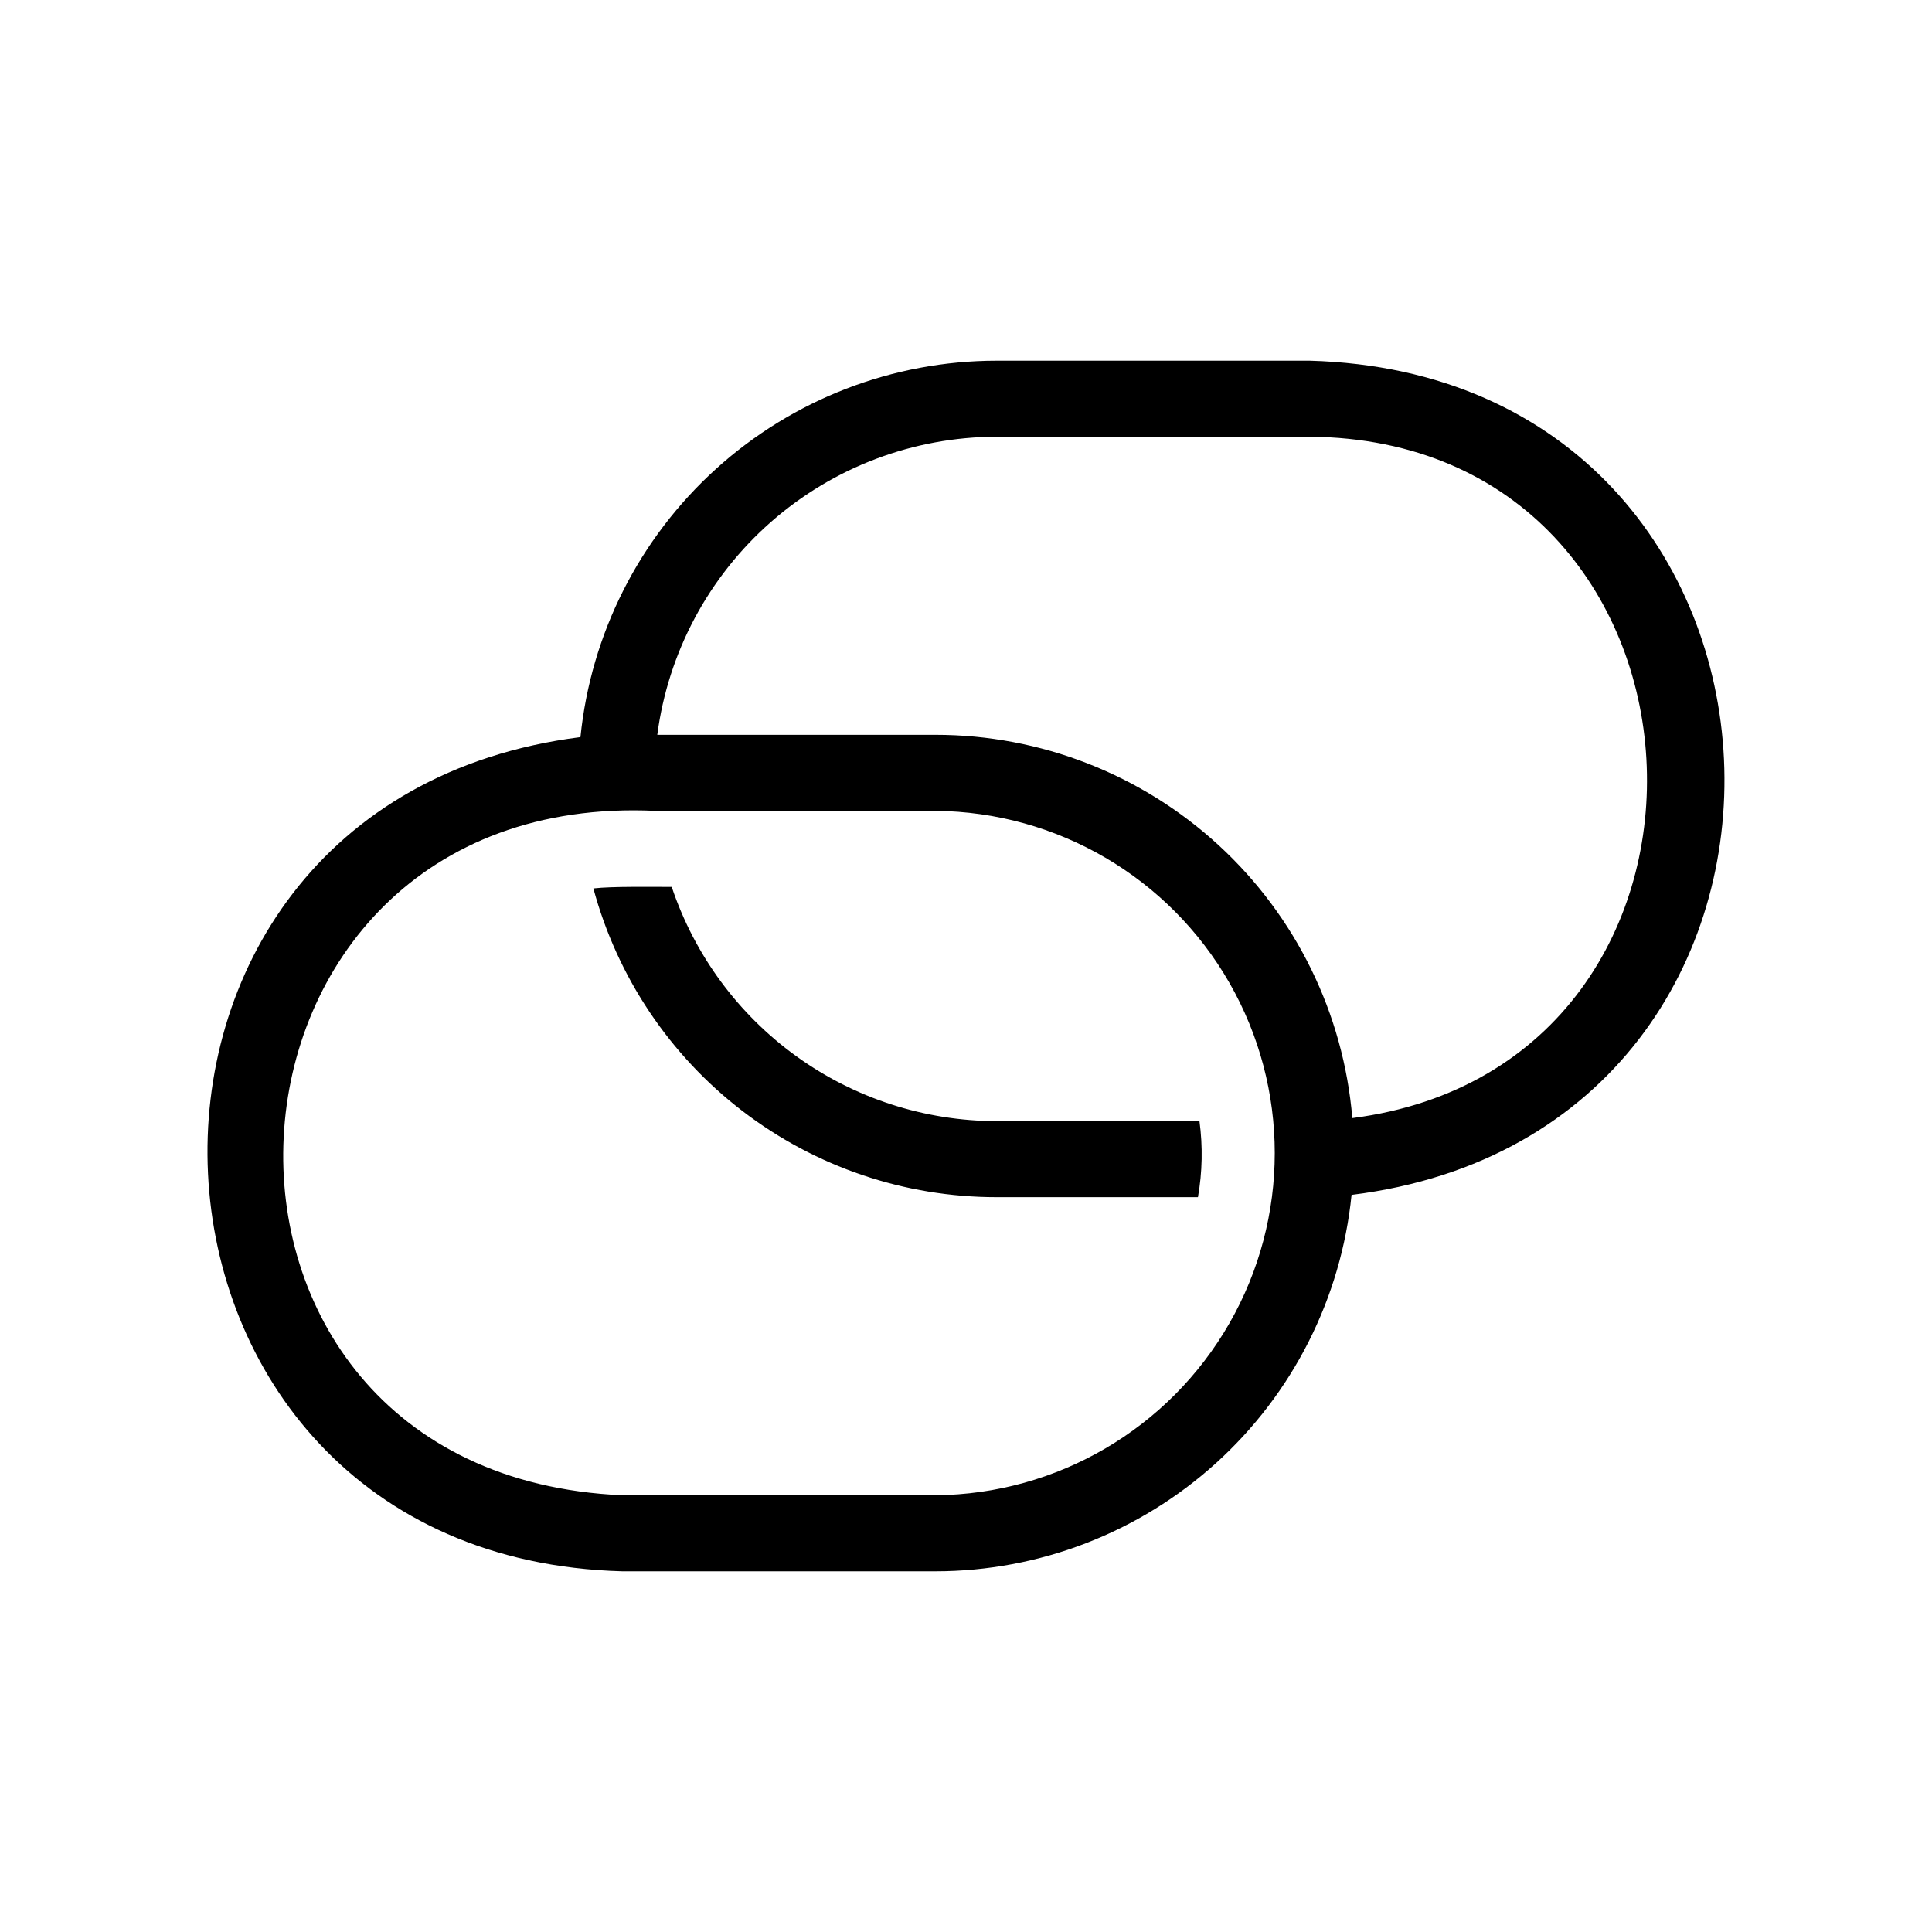
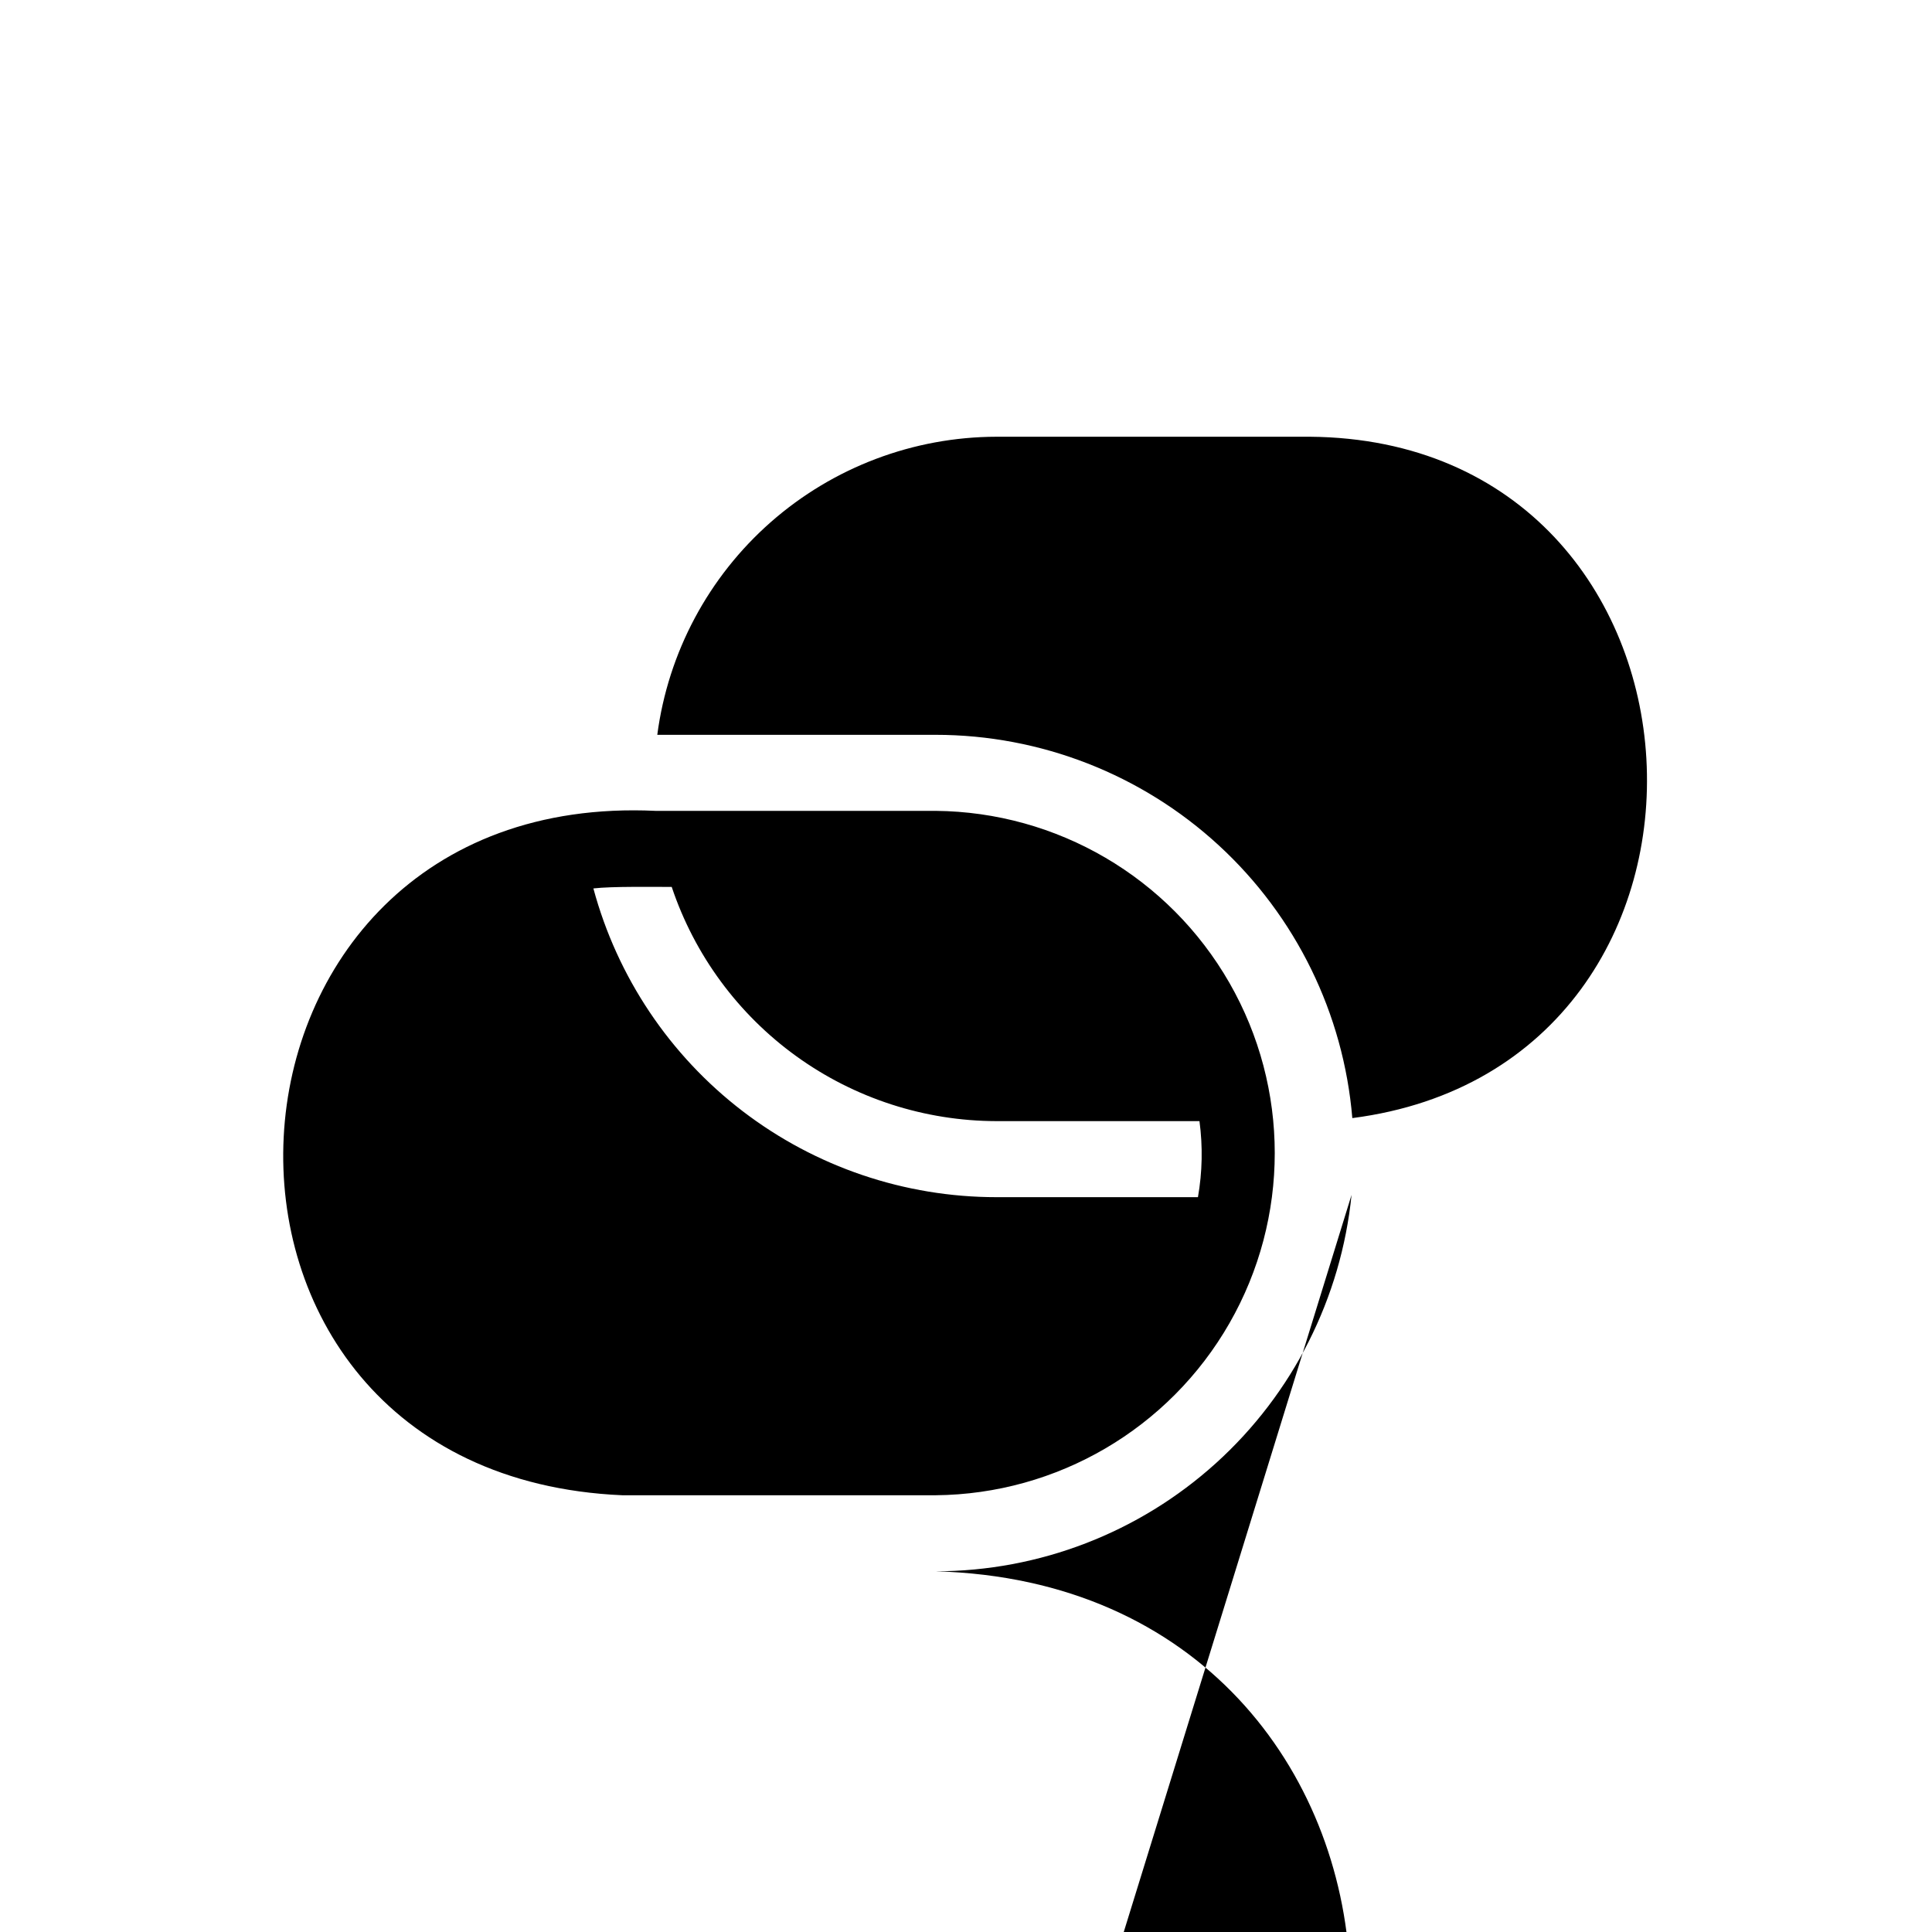
<svg xmlns="http://www.w3.org/2000/svg" fill="#000000" width="800px" height="800px" version="1.1" viewBox="144 144 512 512">
-   <path d="m461.87 441.11c0.902 6.699 0.766 13.496-0.402 20.152h-53.406c-24.32 0-47.965-8.016-67.27-22.805-19.309-14.793-33.203-35.531-39.539-59.016 5.102-0.586 15.516-0.371 20.758-0.402 6.047 18.051 17.602 33.746 33.039 44.883s33.977 17.148 53.012 17.188zm40.305 19.547c-2.758 27.328-15.559 52.66-35.926 71.086-20.363 18.43-46.844 28.645-74.309 28.668h-83.027c-139.88-3.828-149.19-203.55-11.086-221.07 2.762-27.324 15.562-52.656 35.93-71.082 20.363-18.43 46.84-28.645 74.305-28.672h83.027c140.18 3.883 148.87 203.96 11.086 221.07zm-110.23-101.77h-74.16c-125.12-5.91-134.86 175.85-8.867 181.37h83.027c32.207-0.285 61.844-17.633 77.863-45.574s16.02-62.281 0-90.219c-16.02-27.941-45.656-45.289-77.863-45.578zm99.148-99.148h-83.027c-22.008 0.047-43.25 8.082-59.781 22.609-16.531 14.531-27.227 34.566-30.098 56.387h73.758c27.789 0.008 54.559 10.449 75.012 29.262 20.453 18.809 33.098 44.617 35.422 72.309 110.05-14.184 101.52-179.66-11.285-180.57z" />
+   <path d="m461.87 441.11c0.902 6.699 0.766 13.496-0.402 20.152h-53.406c-24.32 0-47.965-8.016-67.27-22.805-19.309-14.793-33.203-35.531-39.539-59.016 5.102-0.586 15.516-0.371 20.758-0.402 6.047 18.051 17.602 33.746 33.039 44.883s33.977 17.148 53.012 17.188zm40.305 19.547c-2.758 27.328-15.559 52.66-35.926 71.086-20.363 18.43-46.844 28.645-74.309 28.668h-83.027h83.027c140.18 3.883 148.87 203.96 11.086 221.07zm-110.23-101.77h-74.16c-125.12-5.91-134.86 175.85-8.867 181.37h83.027c32.207-0.285 61.844-17.633 77.863-45.574s16.02-62.281 0-90.219c-16.02-27.941-45.656-45.289-77.863-45.578zm99.148-99.148h-83.027c-22.008 0.047-43.25 8.082-59.781 22.609-16.531 14.531-27.227 34.566-30.098 56.387h73.758c27.789 0.008 54.559 10.449 75.012 29.262 20.453 18.809 33.098 44.617 35.422 72.309 110.05-14.184 101.52-179.66-11.285-180.57z" />
</svg>